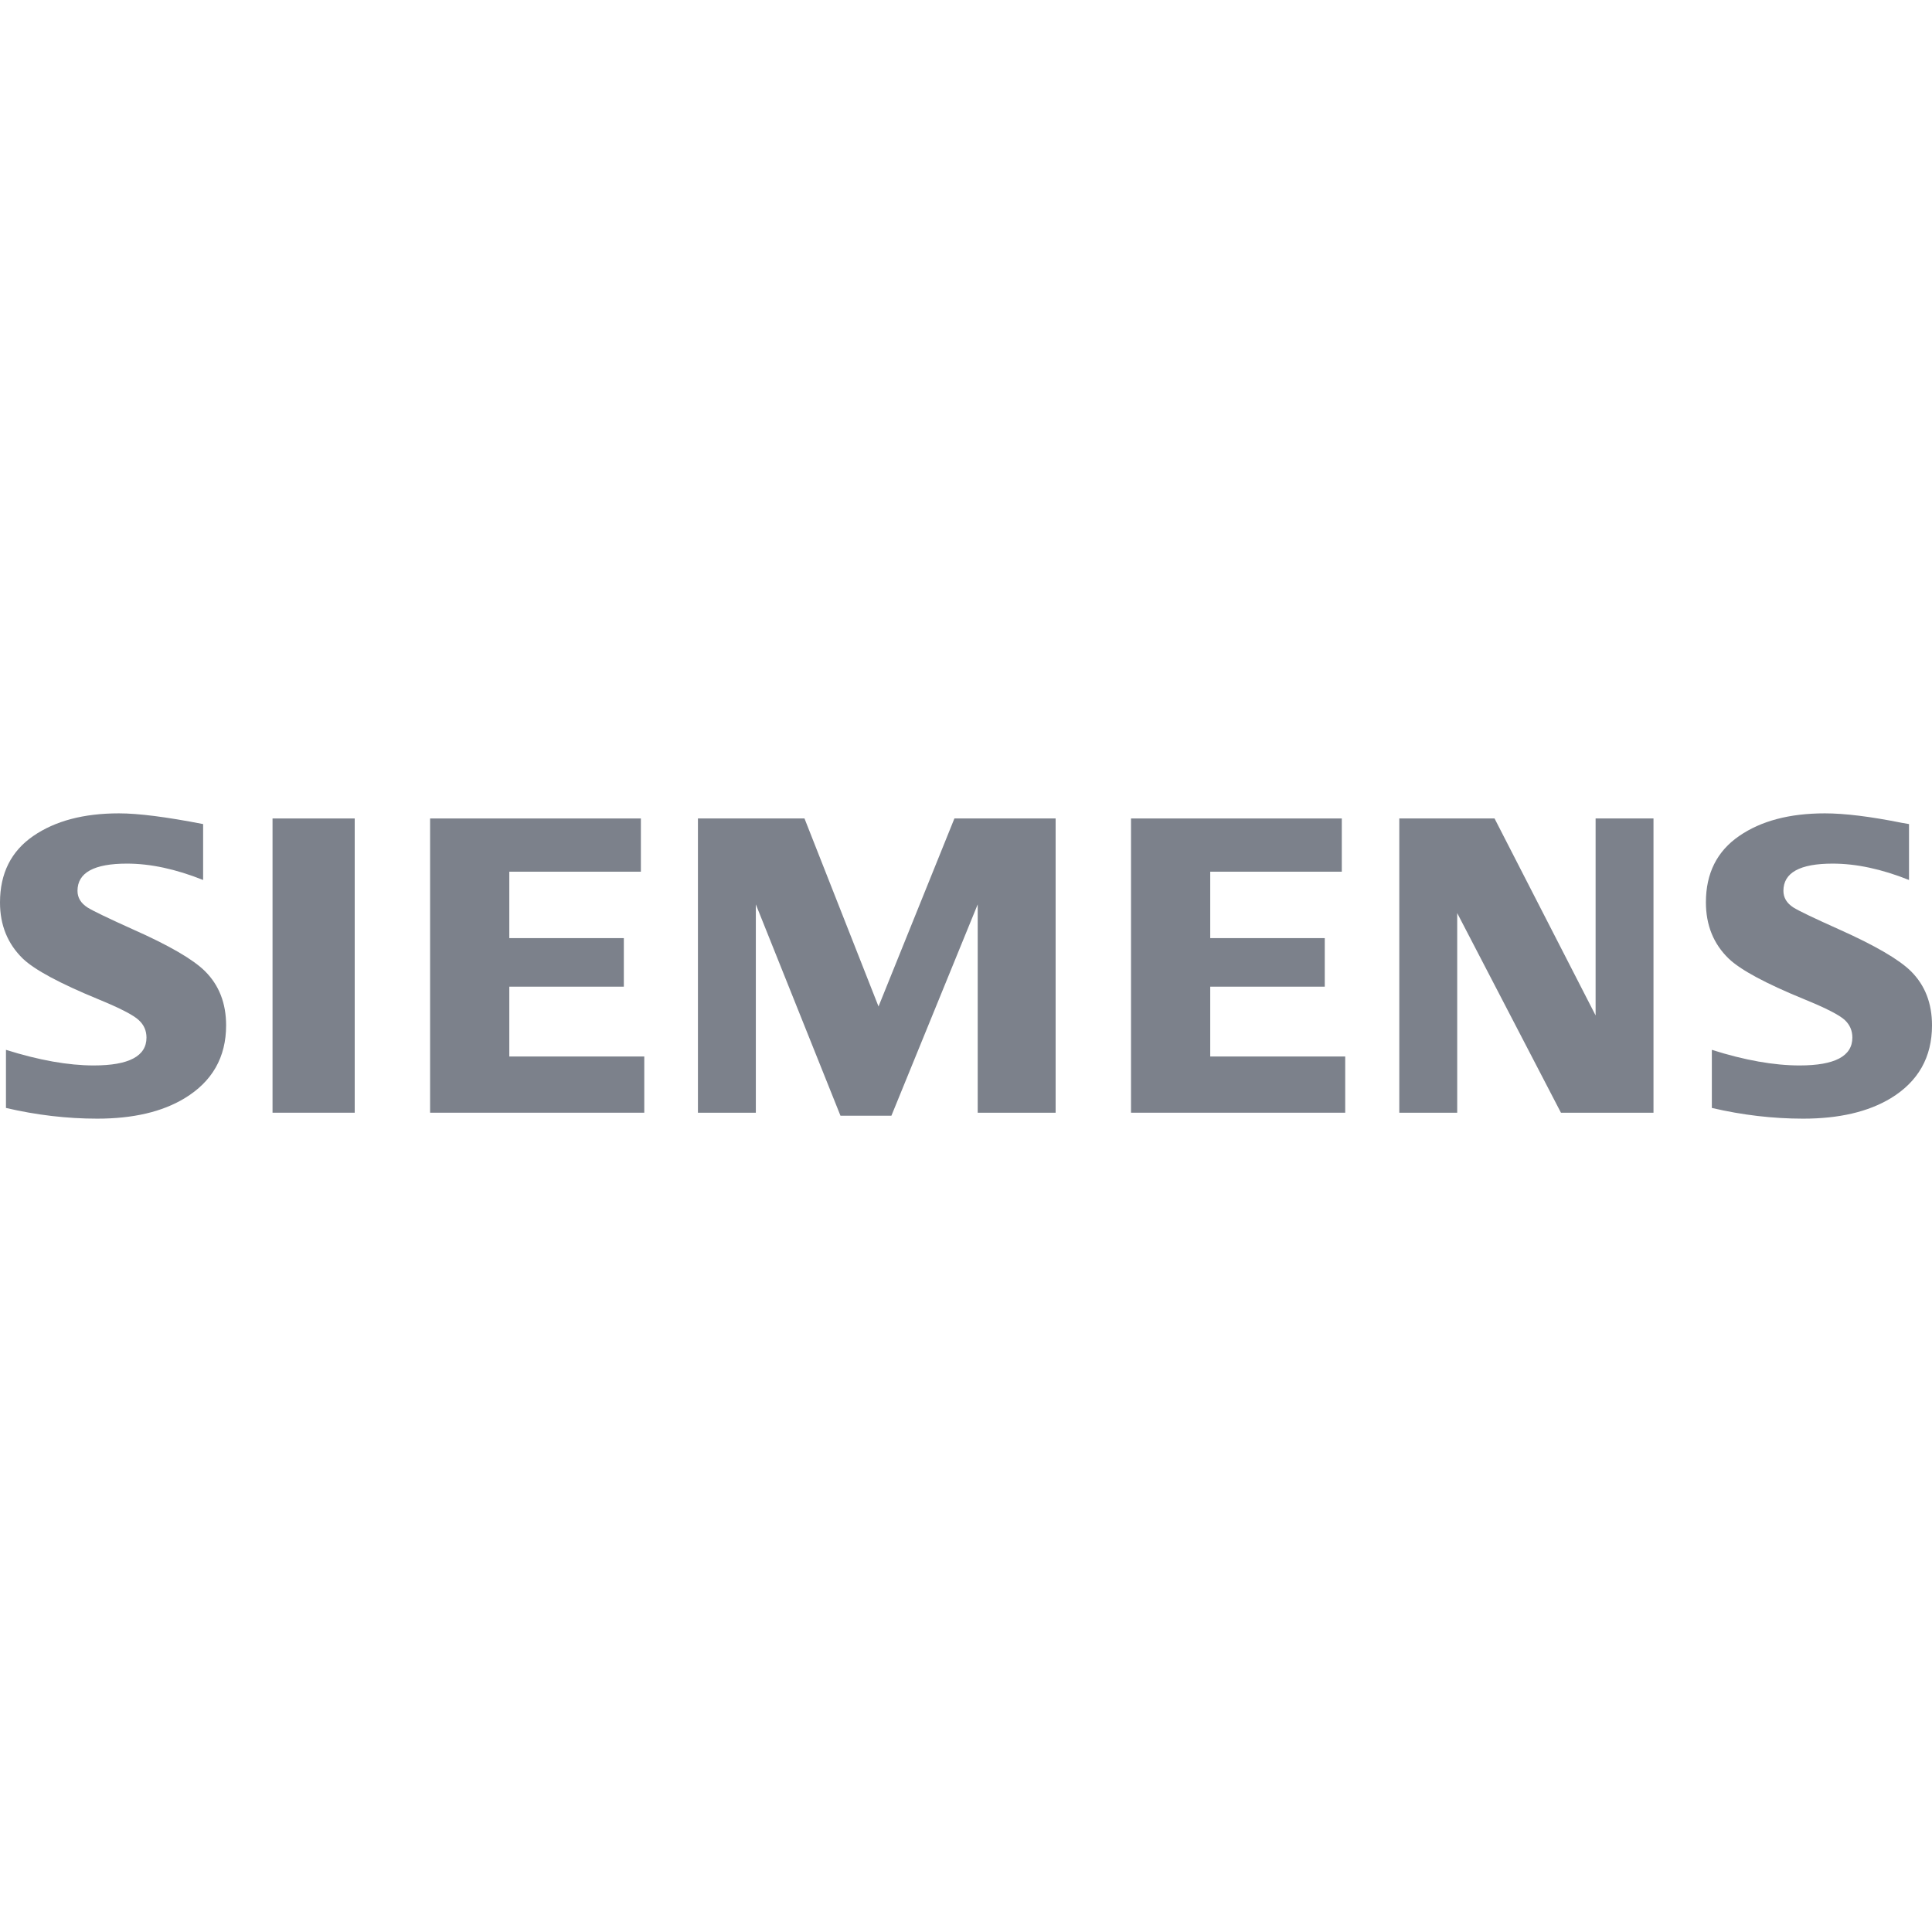
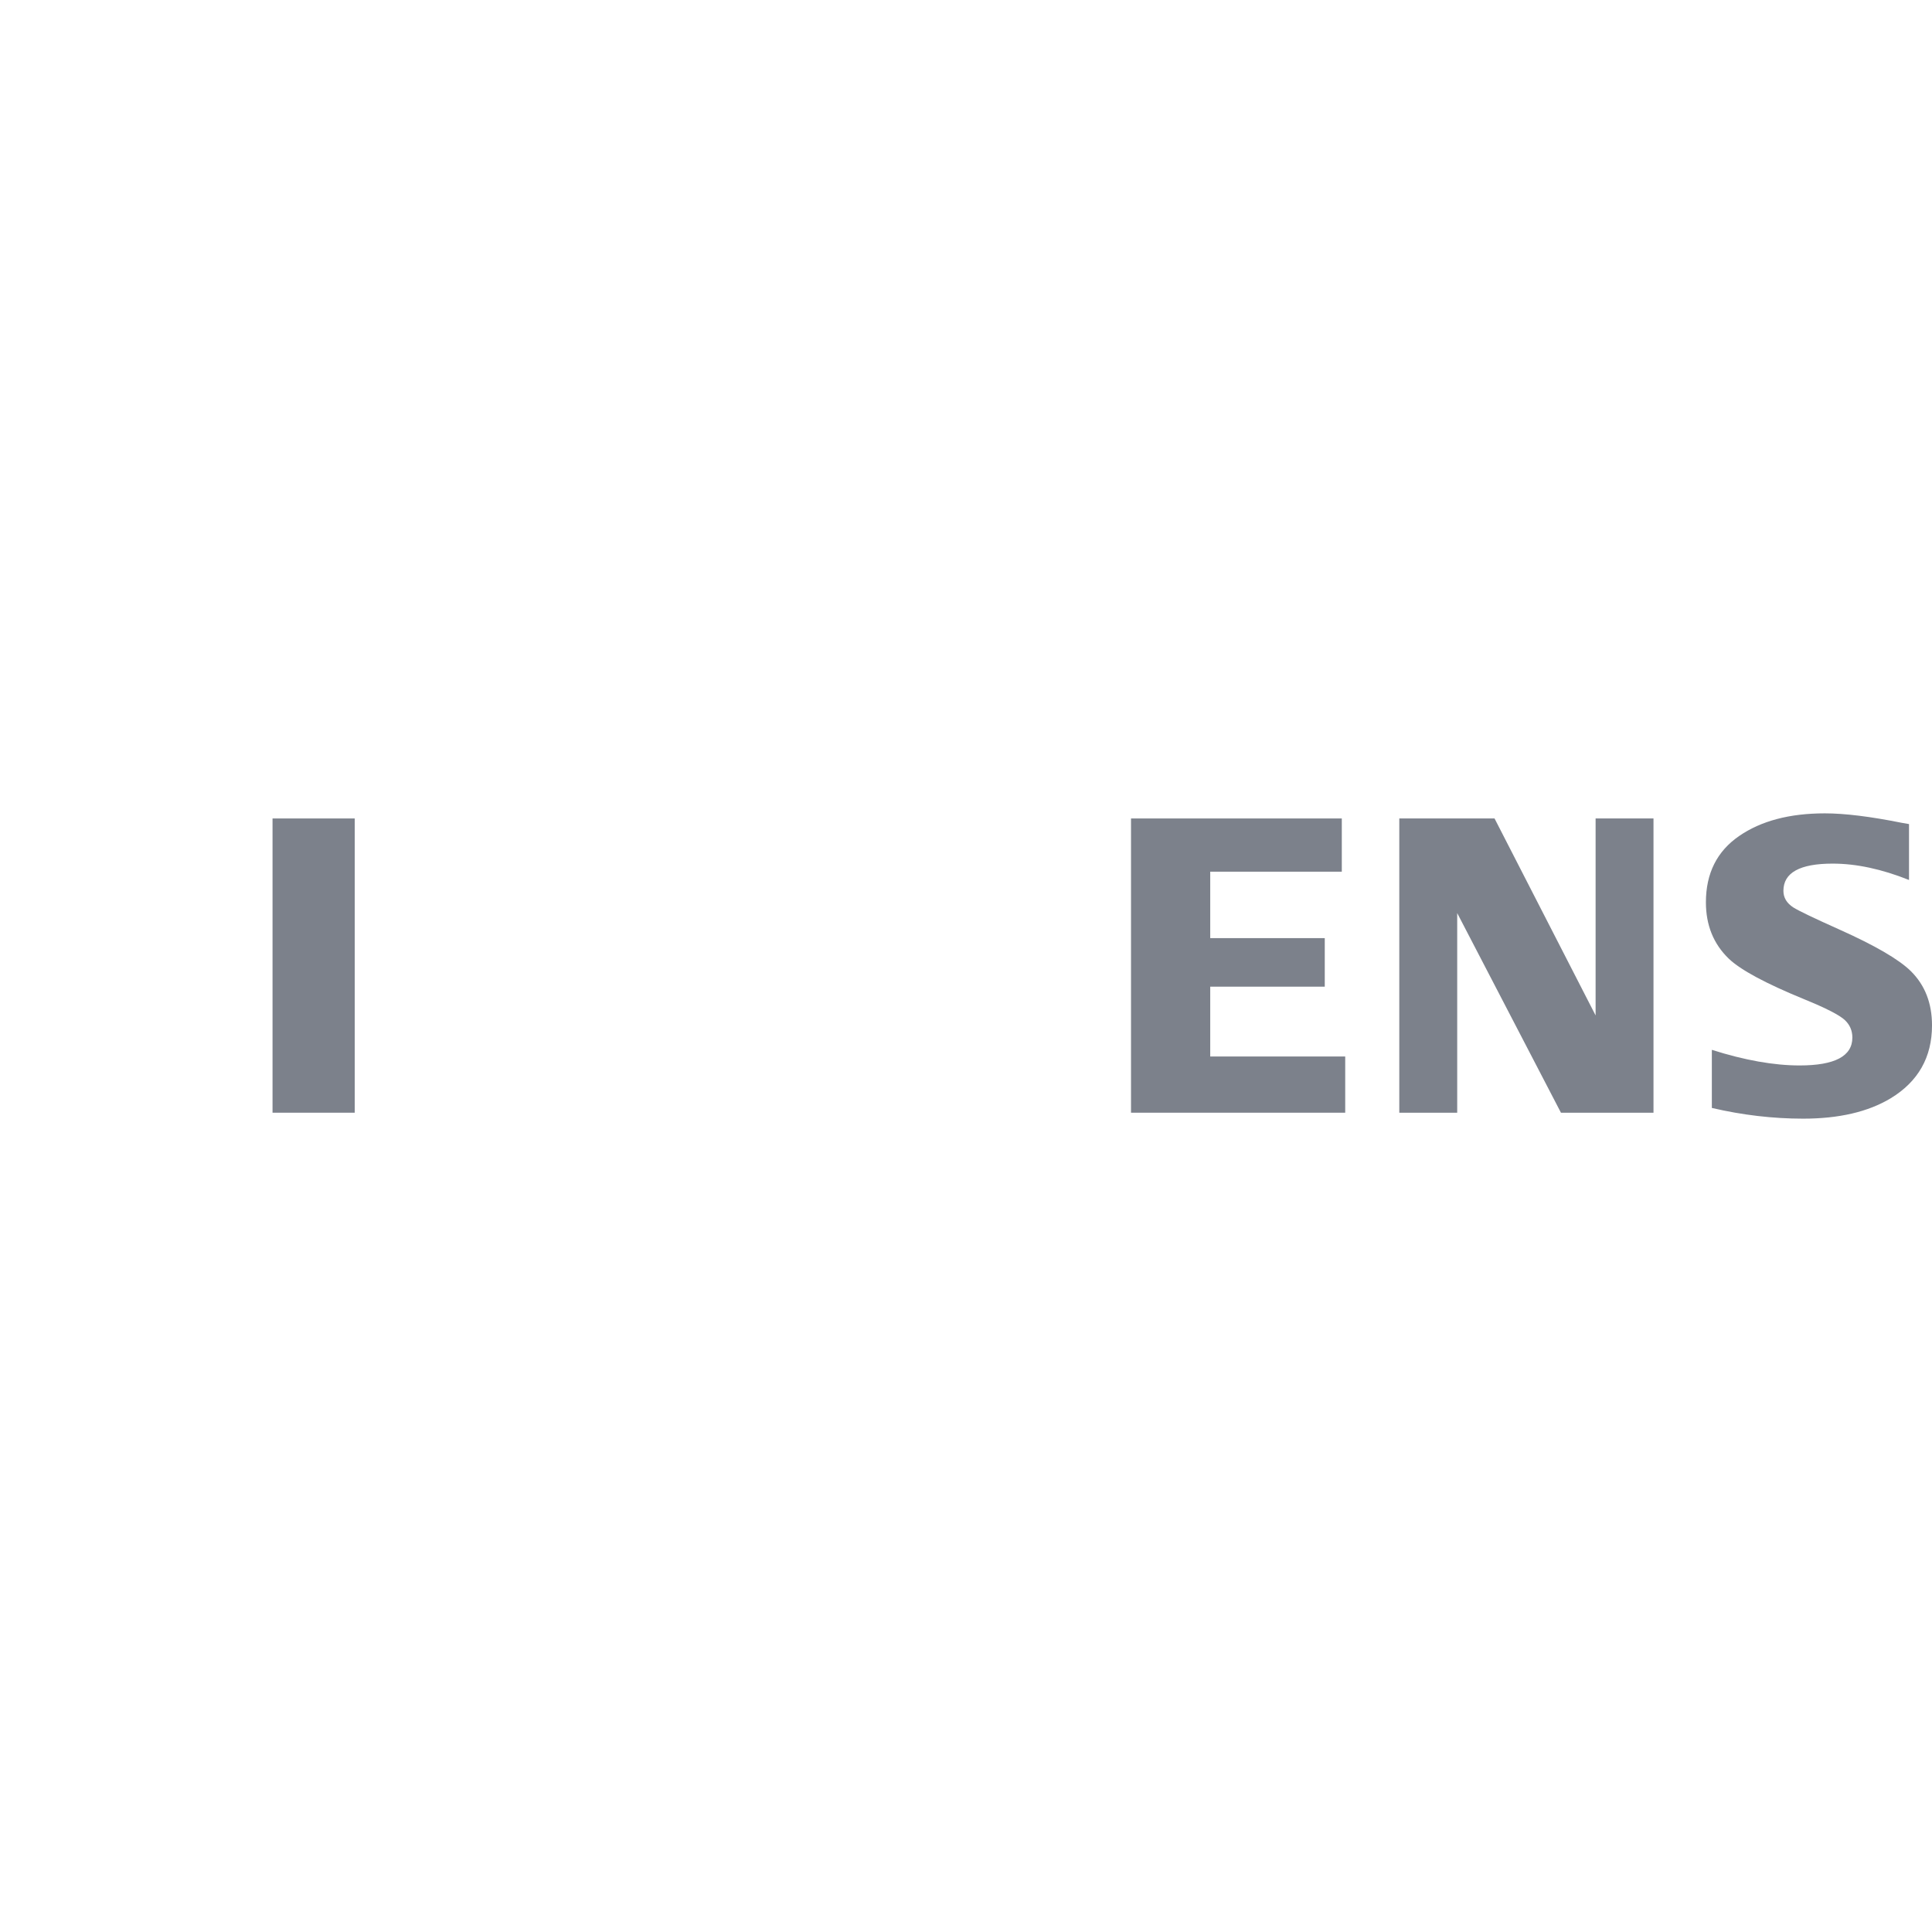
<svg xmlns="http://www.w3.org/2000/svg" height="512" width="512" xml:space="preserve" style="enable-background:new 0 0 512 512;" viewBox="0 0 512 512" y="0px" x="0px" id="Capa_1" version="1.1">
  <g id="SIEMENS_1_">
    <g>
-       <path fill="#7c818b" d="M1.58,293.617v-15.399c8.765,2.759,16.521,4.138,23.267,4.138    c9.315,0,13.973-2.462,13.973-7.383c0-1.835-0.678-3.376-2.037-4.624c-1.39-1.324-4.948-3.16-10.668-5.511    c-10.262-4.219-16.953-7.818-20.065-10.794C2.017,250.114,0,245.16,0,239.173c0-7.71,2.939-13.586,8.813-17.624    c5.809-4.003,13.372-6.002,22.703-6.002c5.141,0,12.582,0.946,22.314,2.841v14.814c-7.242-2.893-13.964-4.336-20.174-4.336    c-8.745,0-13.118,2.401-13.118,7.215c0,1.799,0.881,3.267,2.644,4.404c1.467,0.921,5.509,2.865,12.116,5.84    c9.514,4.226,15.848,7.899,19.004,11.023c3.745,3.706,5.621,8.501,5.621,14.379c0,8.449-3.675,14.893-11.019,19.334    c-5.95,3.601-13.665,5.394-23.141,5.394C17.761,296.454,9.698,295.511,1.58,293.617L1.58,293.617z" style="fill-rule:evenodd;clip-rule:evenodd;" />
      <polygon fill="#7c818b" points="72.224,216.902 72.224,216.902 94.005,216.902 94.005,294.878     72.224,294.878" style="fill-rule:evenodd;clip-rule:evenodd;" />
-       <polygon fill="#7c818b" points="113.979,294.878 113.979,216.902 169.841,216.902 169.841,231.006     134.971,231.006 134.971,248.613 165.324,248.613 165.324,261.477 134.971,261.477 134.971,279.982 170.74,279.982     170.74,294.878" style="fill-rule:evenodd;clip-rule:evenodd;" />
-       <polygon fill="#7c818b" points="184.958,294.878 184.958,216.902 213.198,216.902 232.817,266.725     252.929,216.902 279.752,216.902 279.752,294.878 259.101,294.878 259.101,239.669 236.233,295.67 222.732,295.67     200.304,239.669 200.304,294.878" style="fill-rule:evenodd;clip-rule:evenodd;" />
      <polygon fill="#7c818b" points="299.73,294.878 299.73,216.902 355.591,216.902 355.591,231.006     320.724,231.006 320.724,248.613 351.076,248.613 351.076,261.477 320.724,261.477 320.724,279.982 356.495,279.982     356.495,294.878" style="fill-rule:evenodd;clip-rule:evenodd;" />
      <polygon fill="#7c818b" points="370.827,294.878 370.827,216.902 396.07,216.902 422.852,269.101     422.852,216.902 438.194,216.902 438.194,294.878 413.667,294.878 386.174,241.977 386.174,294.878" style="fill-rule:evenodd;clip-rule:evenodd;" />
      <path fill="#7c818b" d="M453.656,293.617v-15.399c8.691,2.759,16.445,4.138,23.271,4.138    c9.316,0,13.968-2.462,13.968-7.383c0-1.835-0.66-3.376-1.973-4.624c-1.397-1.324-4.971-3.16-10.724-5.511    c-10.231-4.185-16.929-7.781-20.07-10.794c-4.032-3.894-6.045-8.866-6.045-14.923c0-7.676,2.932-13.533,8.812-17.571    c5.8-4.003,13.372-6.002,22.704-6.002c5.246,0,12.045,0.833,20.383,2.507l1.926,0.334v14.814    c-7.243-2.893-13.984-4.336-20.228-4.336c-8.712,0-13.058,2.401-13.058,7.215c0,1.799,0.876,3.267,2.635,4.404    c1.398,0.885,5.456,2.831,12.174,5.84c9.442,4.226,15.763,7.899,18.947,11.023c3.75,3.706,5.622,8.501,5.622,14.379    c0,8.449-3.653,14.893-10.96,19.334c-5.985,3.601-13.72,5.394-23.194,5.394C469.835,296.454,461.768,295.511,453.656,293.617    L453.656,293.617z" style="fill-rule:evenodd;clip-rule:evenodd;" />
    </g>
  </g>
</svg>